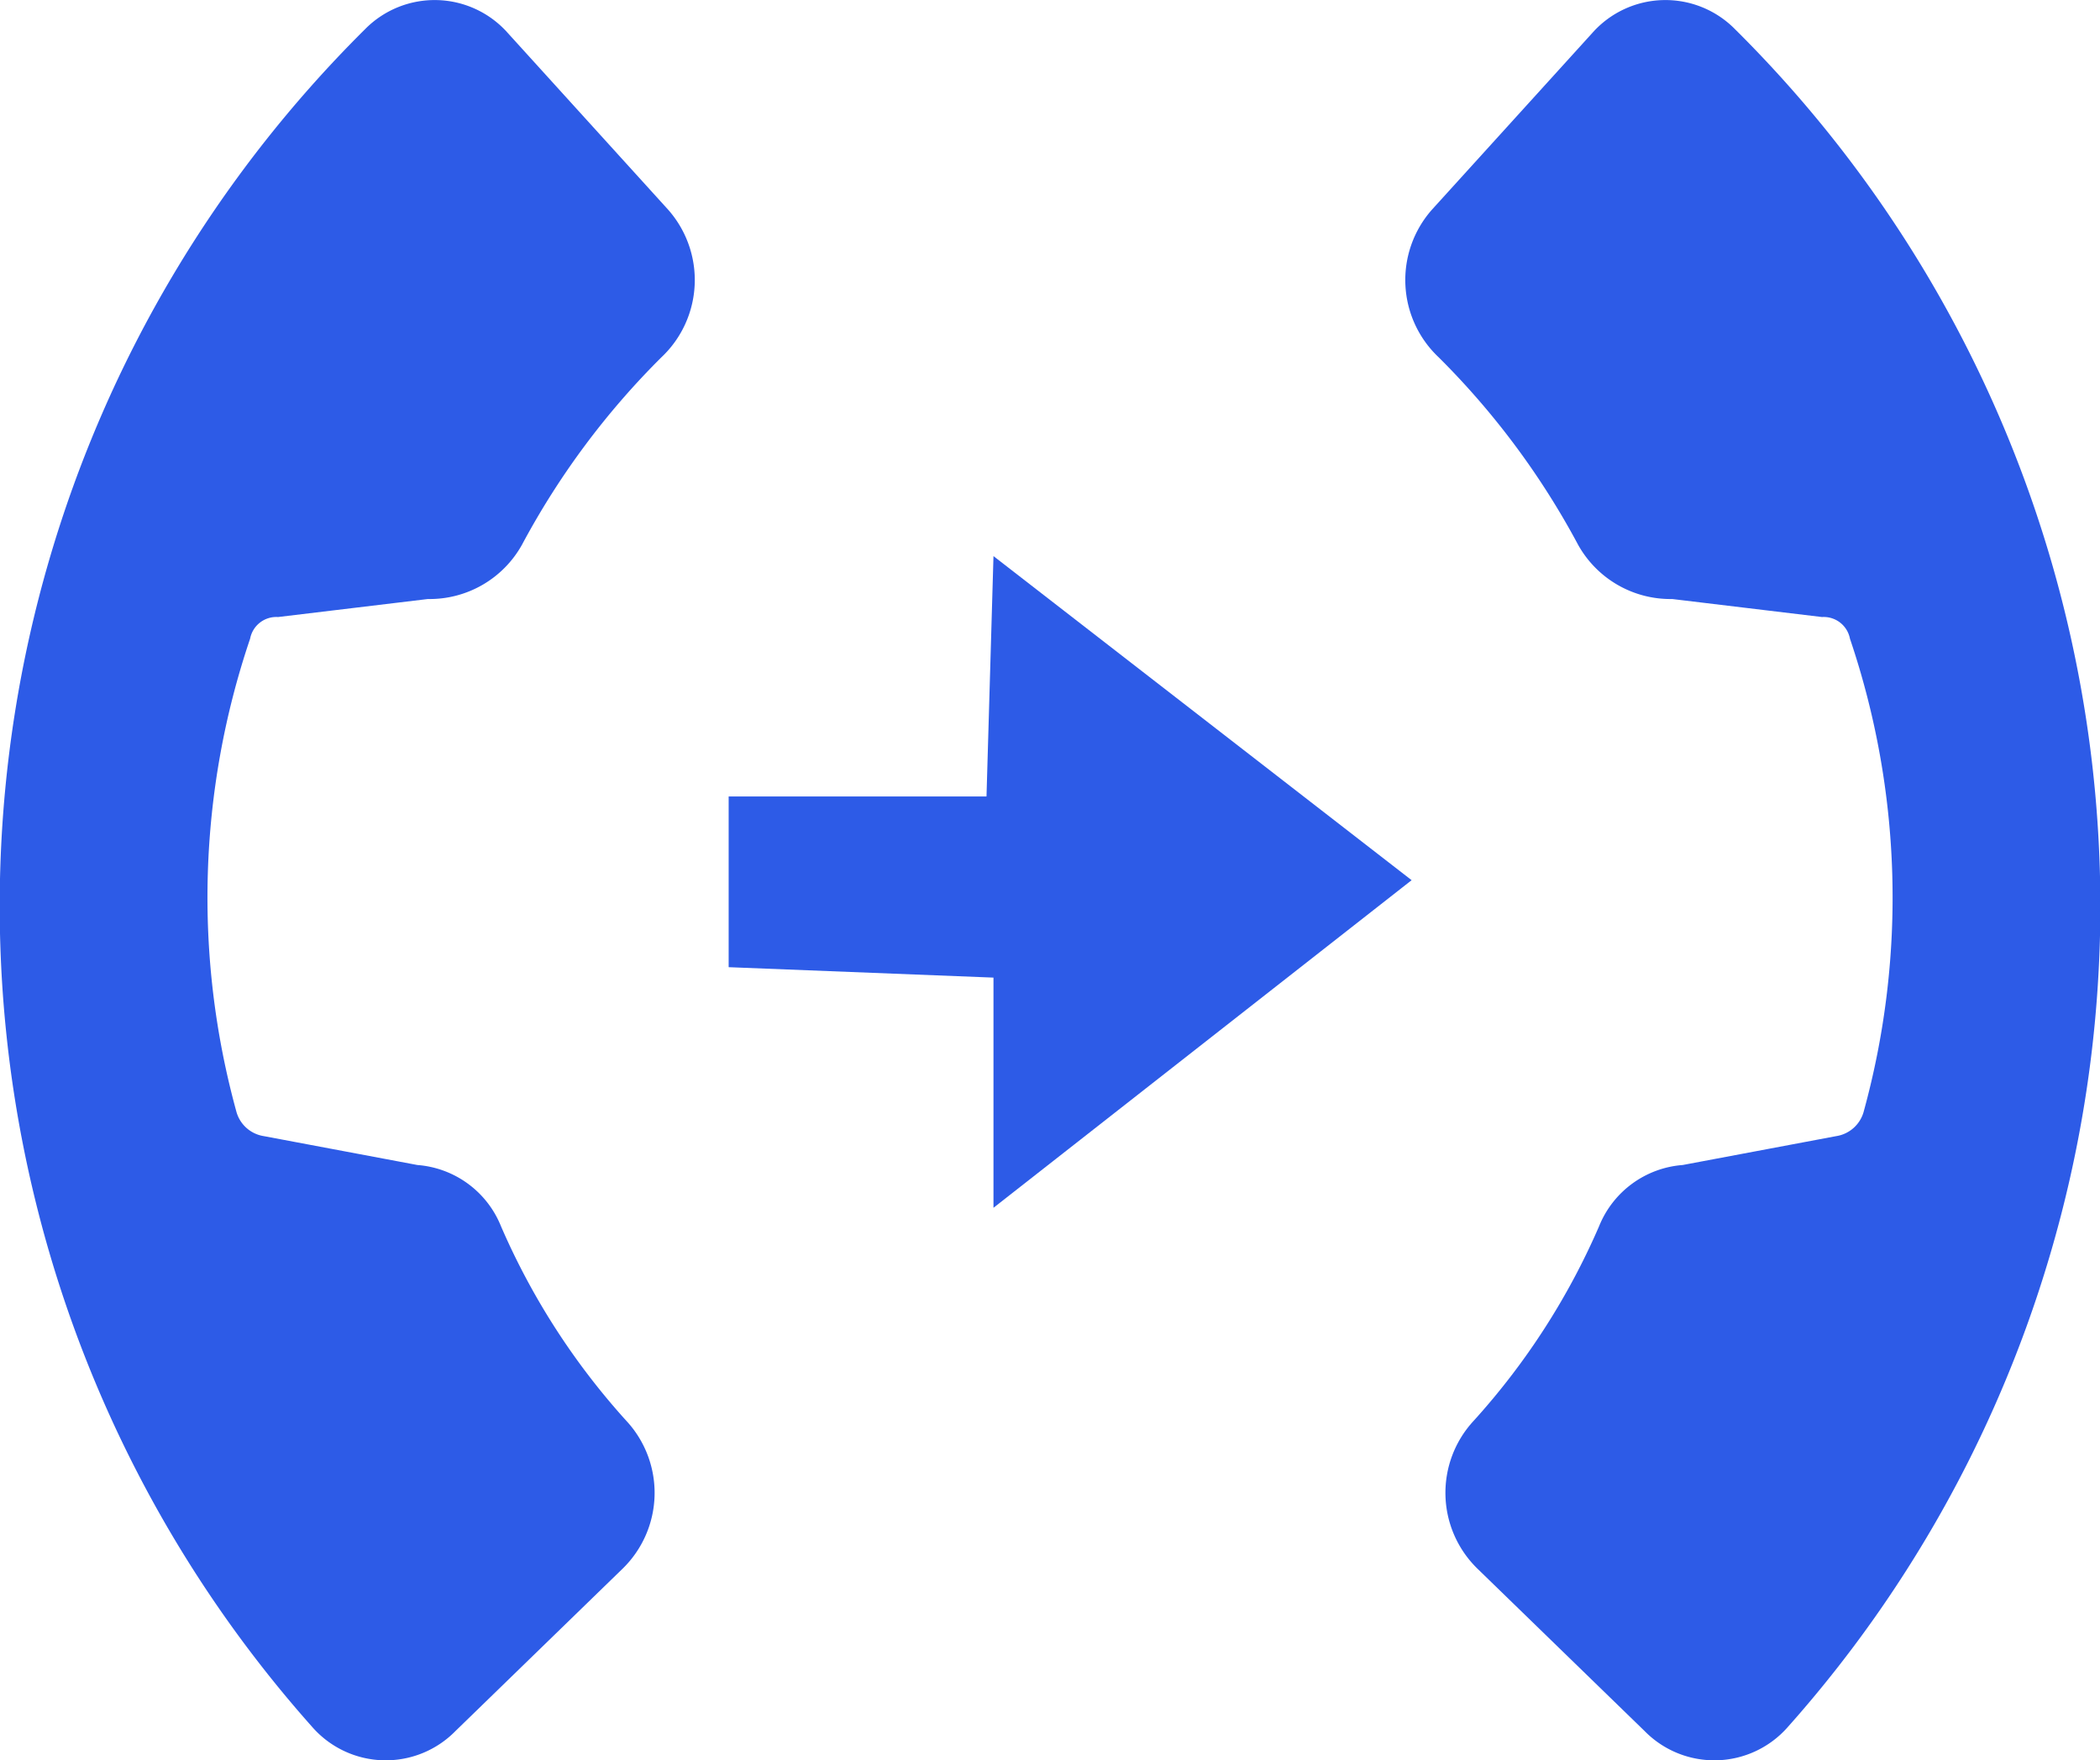
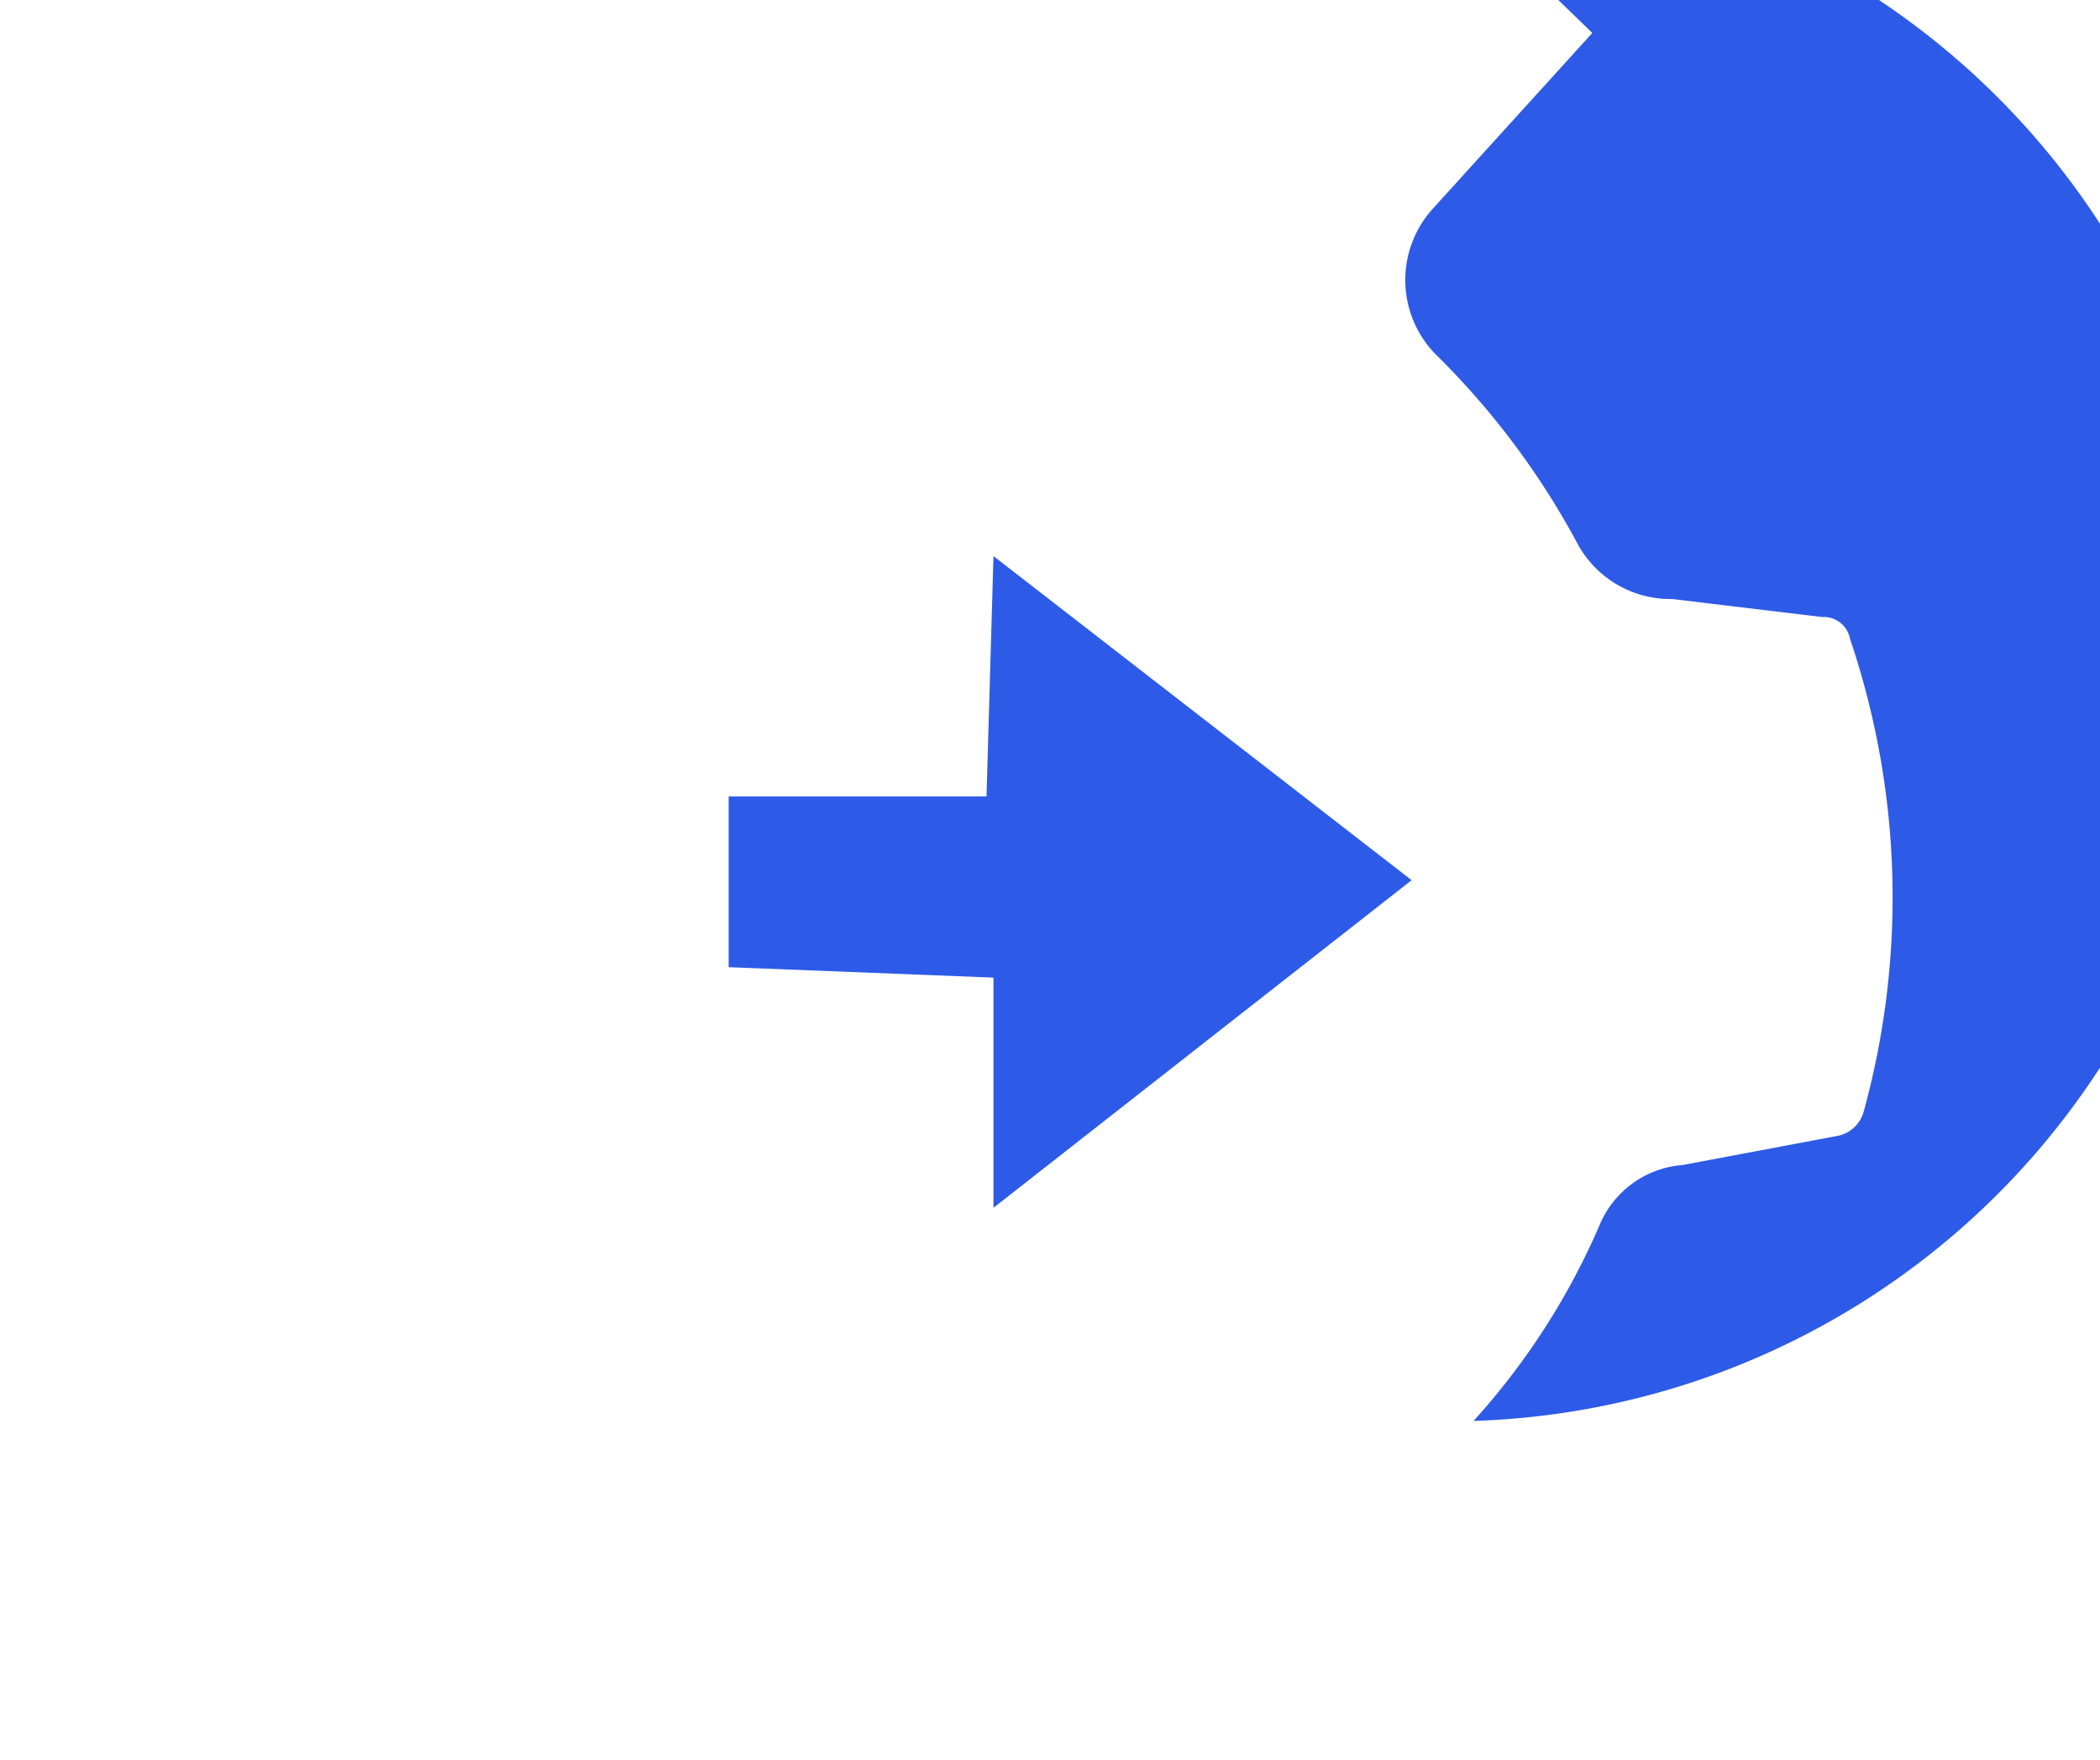
<svg xmlns="http://www.w3.org/2000/svg" id="Call_transfer" data-name="Call transfer" width="31.022" height="26" viewBox="0 0 31.022 26">
-   <path id="Path_9545" data-name="Path 9545" d="M56.976,865.375a10.473,10.473,0,0,1-1.853-2.875,1.45,1.45,0,0,0-1.235-.905l-2.265-.426a.5.5,0,0,1-.412-.373,11.92,11.92,0,0,1,.206-6.976.394.394,0,0,1,.412-.319l2.213-.266a1.562,1.562,0,0,0,1.39-.8,11.628,11.628,0,0,1,2.059-2.769,1.568,1.568,0,0,0,.1-2.183l-2.368-2.609a1.443,1.443,0,0,0-2.111-.053,18.236,18.236,0,0,0-.772,25.081,1.443,1.443,0,0,0,2.111.053l2.471-2.4A1.564,1.564,0,0,0,56.976,865.375Z" transform="translate(-47.722 -844.387)" fill="#2d5be7" />
-   <path id="Path_9546" data-name="Path 9546" d="M87.046,865.375A10.473,10.473,0,0,0,88.9,862.5a1.45,1.45,0,0,1,1.235-.905l2.265-.426a.5.5,0,0,0,.412-.373,11.92,11.92,0,0,0-.206-6.976.394.394,0,0,0-.412-.319l-2.213-.266a1.562,1.562,0,0,1-1.39-.8,11.628,11.628,0,0,0-2.059-2.769,1.568,1.568,0,0,1-.1-2.183l2.368-2.609a1.443,1.443,0,0,1,2.111-.053,18.236,18.236,0,0,1,.772,25.081,1.443,1.443,0,0,1-2.111.053l-2.471-2.4A1.564,1.564,0,0,1,87.046,865.375Z" transform="translate(-65.278 -844.387)" fill="#2d5be7" />
+   <path id="Path_9546" data-name="Path 9546" d="M87.046,865.375A10.473,10.473,0,0,0,88.9,862.5a1.45,1.45,0,0,1,1.235-.905l2.265-.426a.5.5,0,0,0,.412-.373,11.92,11.92,0,0,0-.206-6.976.394.394,0,0,0-.412-.319l-2.213-.266a1.562,1.562,0,0,1-1.39-.8,11.628,11.628,0,0,0-2.059-2.769,1.568,1.568,0,0,1-.1-2.183l2.368-2.609l-2.471-2.4A1.564,1.564,0,0,1,87.046,865.375Z" transform="translate(-65.278 -844.387)" fill="#2d5be7" />
  <path id="Path_9547" data-name="Path 9547" d="M71.512,859.5l6.177,4.787-6.177,4.839v-3.4l-3.912-.154v-2.522h3.809Z" transform="translate(-56.836 -851.286)" fill="#2d5be7" />
</svg>